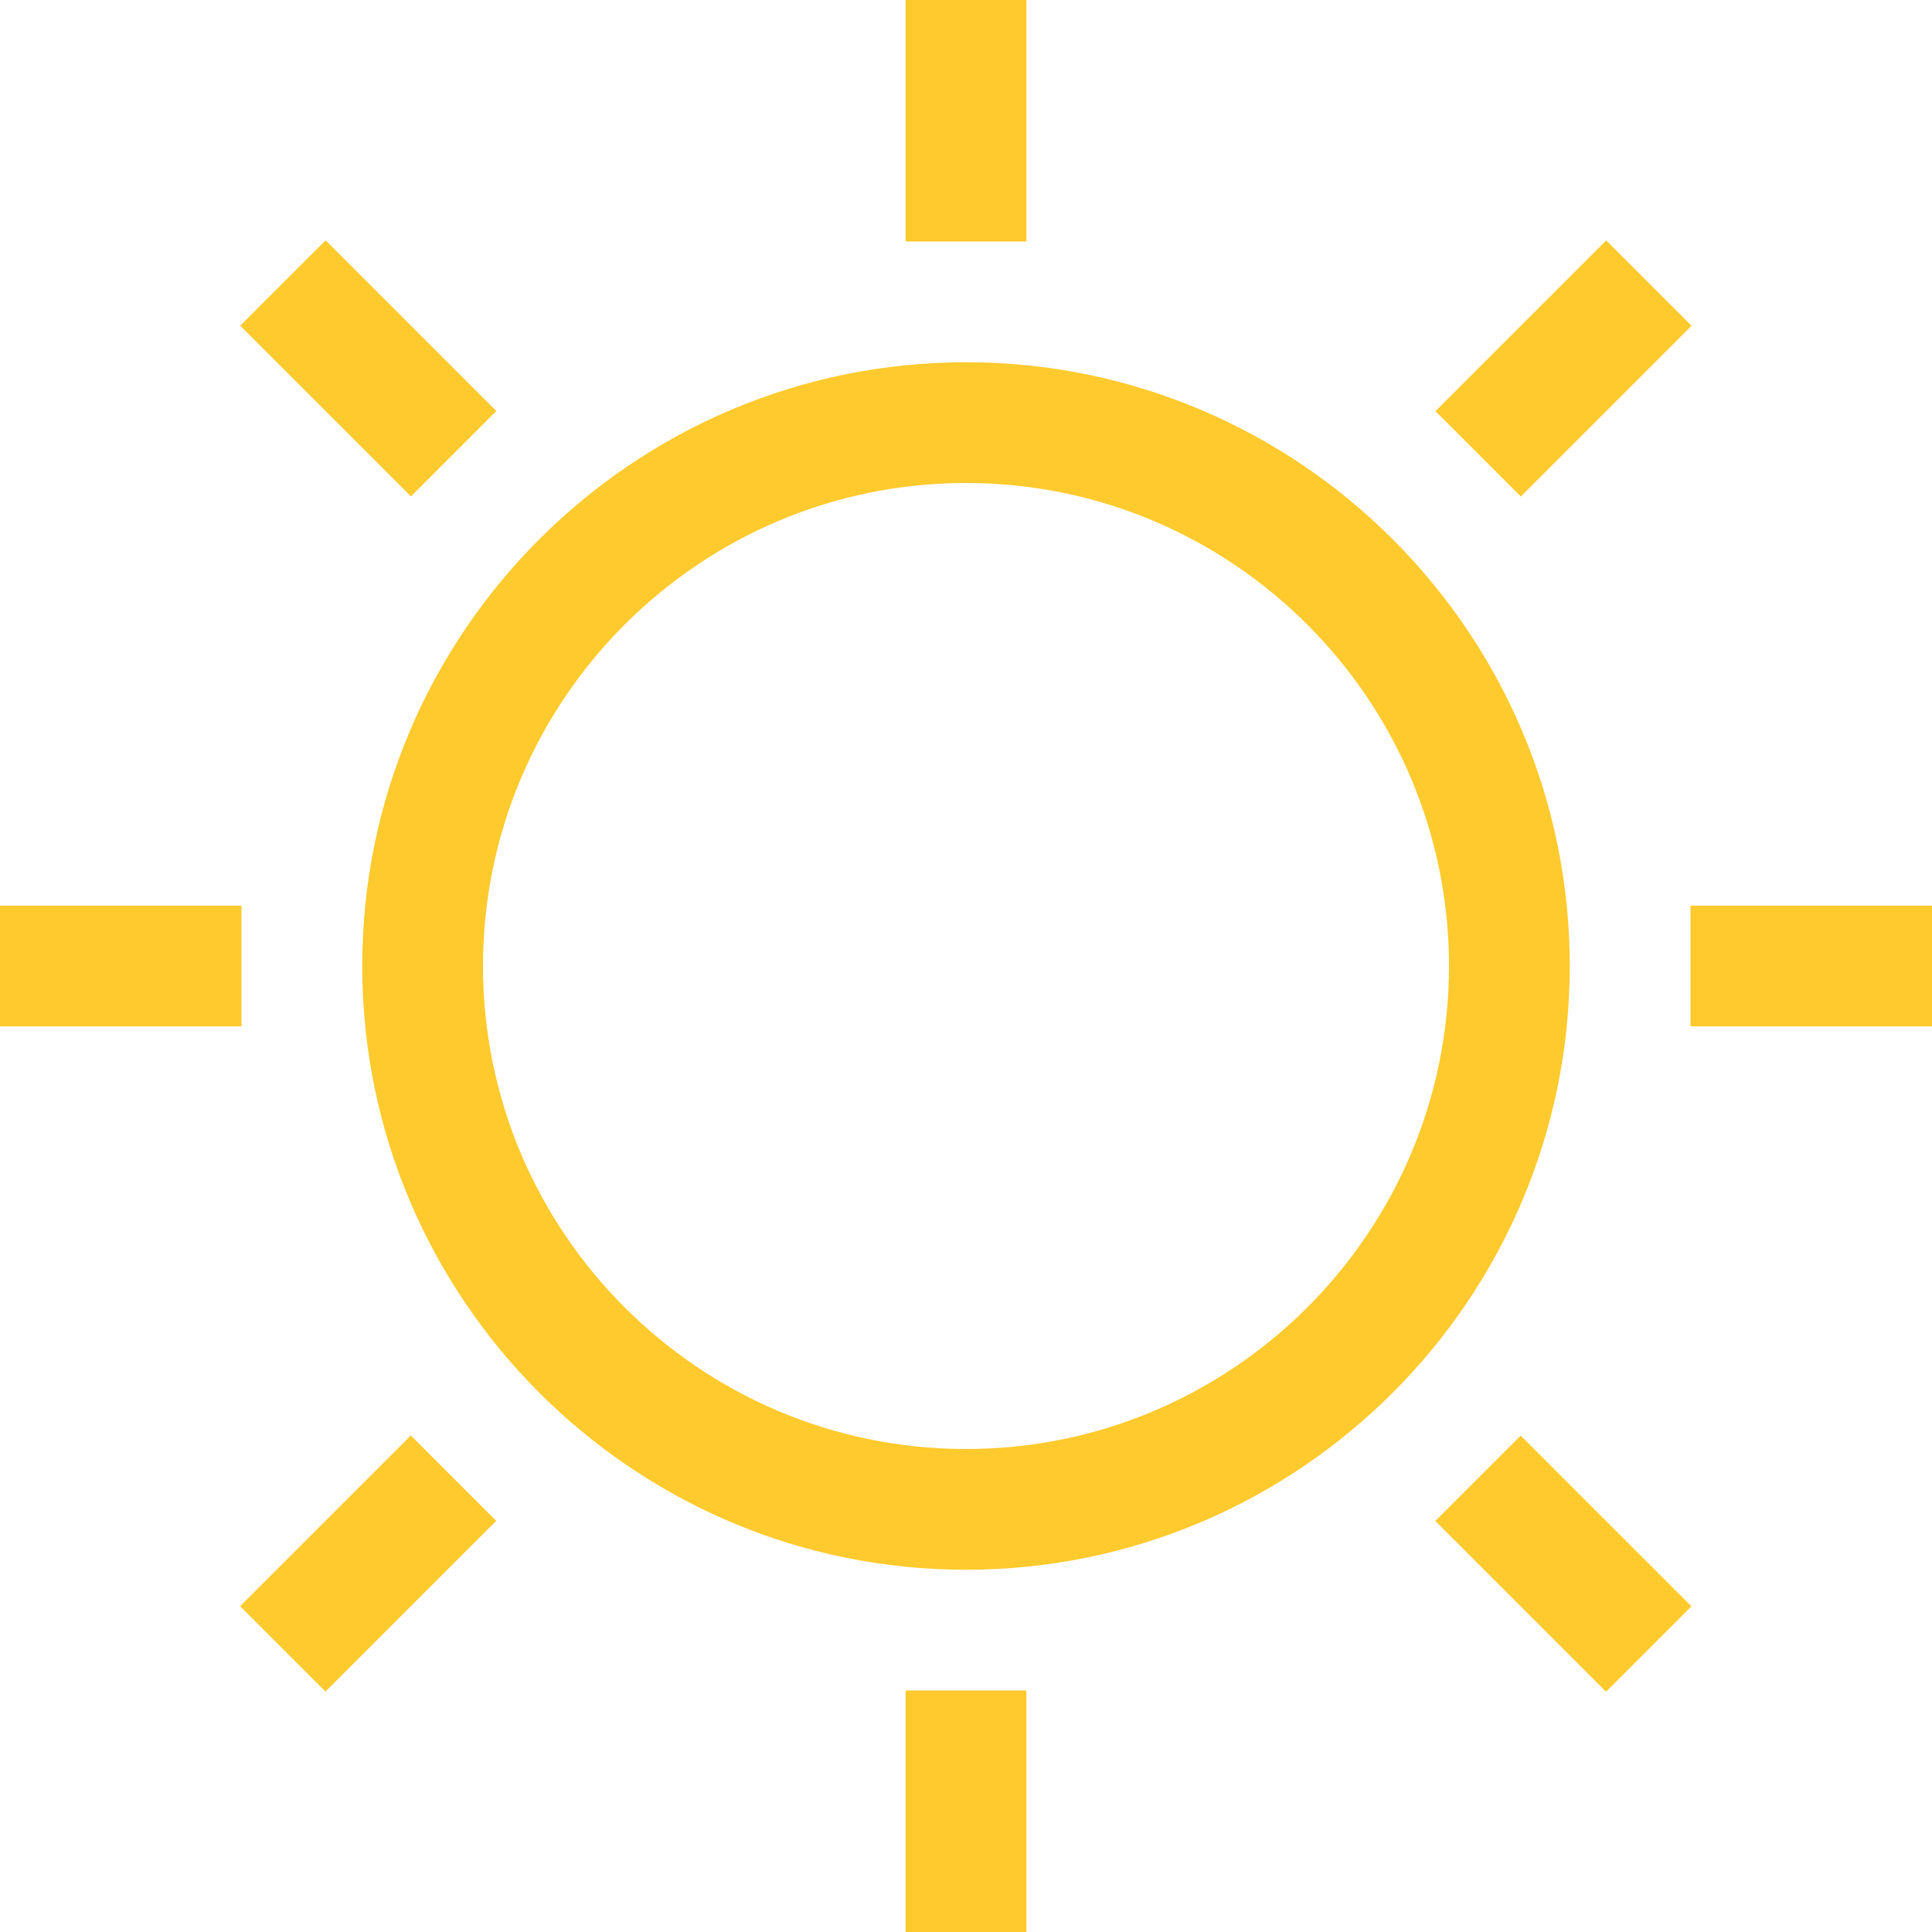
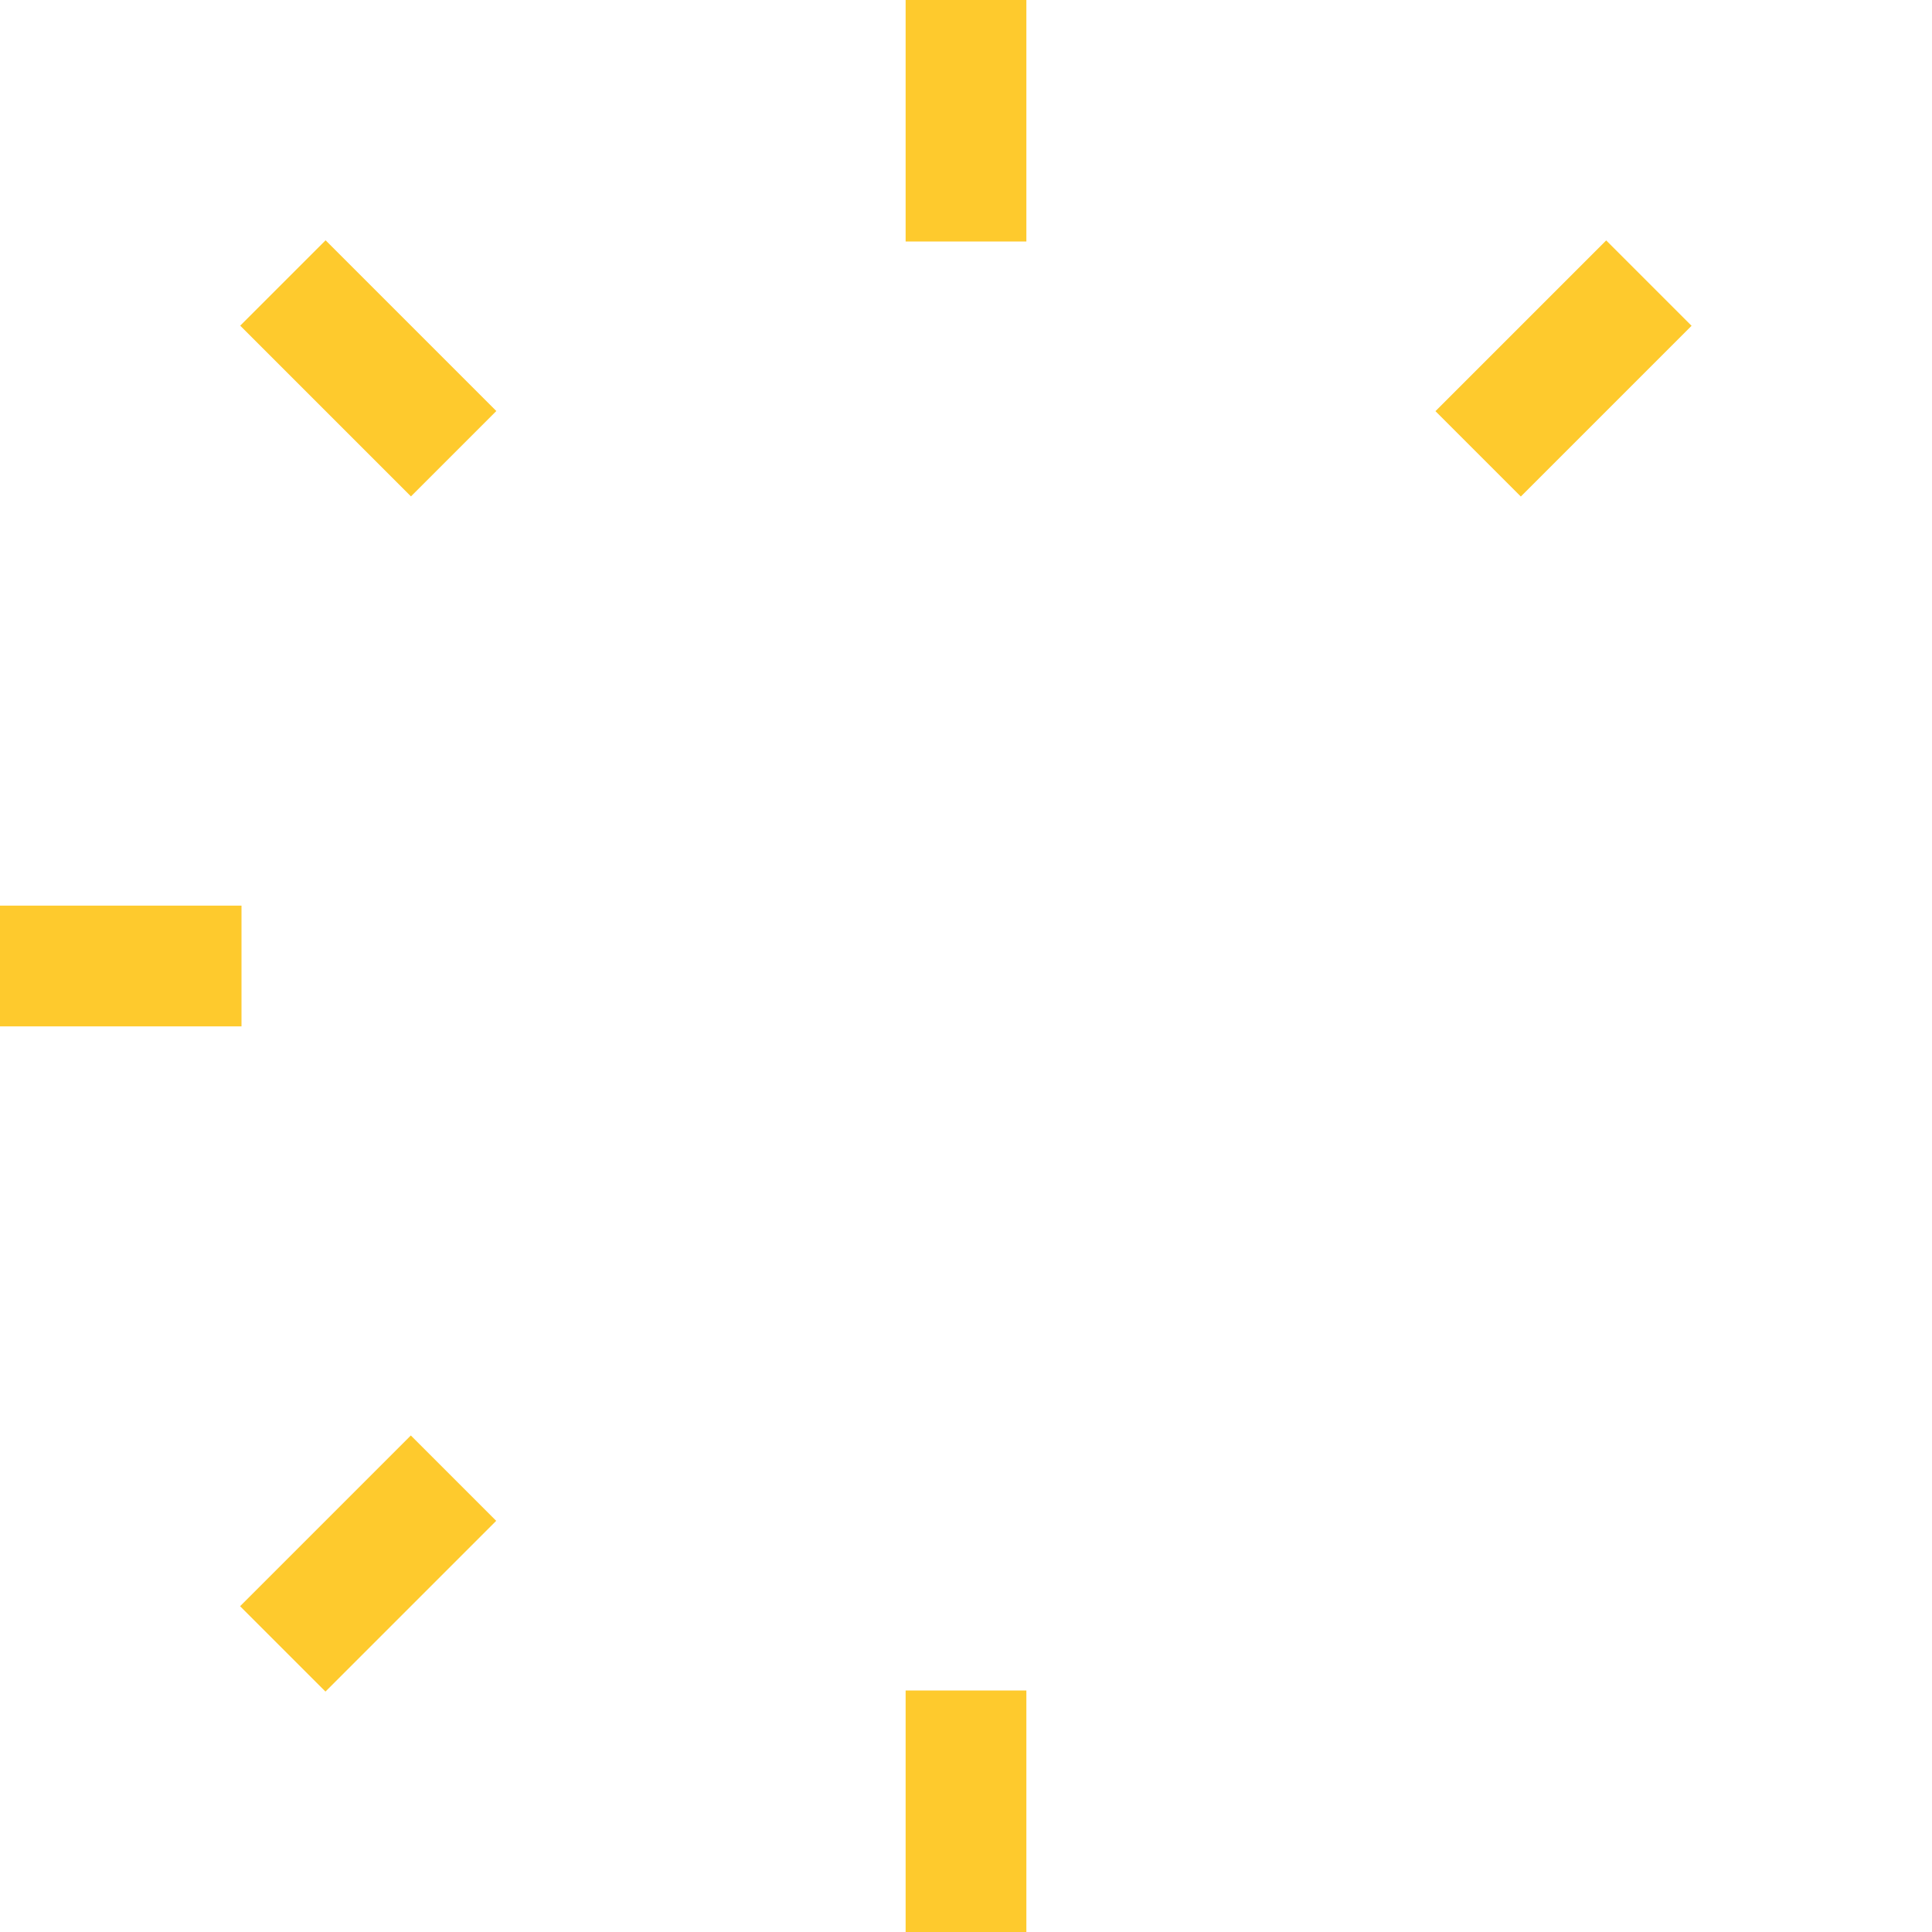
<svg xmlns="http://www.w3.org/2000/svg" enable-background="new 0 0 32 32" id="Outline" version="1.1" viewBox="0 0 32 32" xml:space="preserve">
  <title />
  <desc />
  <g>
-     <path d="M16,26c-5.514,0-10-4.486-10-10S10.486,6,16,6s10,4.486,10,10S21.514,26,16,26z M16,8c-4.411,0-8,3.589-8,8s3.589,8,8,8   s8-3.589,8-8S20.411,8,16,8z" fill="#feca2d" opacity="1" original-fill="#000000" />
    <rect height="4" width="2" x="15" fill="#feca2d" opacity="1" original-fill="#000000" />
    <rect height="4" transform="matrix(0.707 -0.707 0.707 0.707 -2.527 6.101)" width="2" x="5.101" y="4.101" fill="#feca2d" opacity="1" original-fill="#000000" />
    <rect height="2" width="4" y="15" fill="#feca2d" opacity="1" original-fill="#000000" />
    <rect height="2" transform="matrix(0.707 -0.707 0.707 0.707 -16.527 11.899)" width="4" x="4.101" y="24.9" fill="#feca2d" opacity="1" original-fill="#000000" />
    <rect height="4" width="2" x="15" y="28" fill="#feca2d" opacity="1" original-fill="#000000" />
-     <rect height="4" transform="matrix(0.707 -0.707 0.707 0.707 -10.728 25.899)" width="2" x="24.9" y="23.9" fill="#feca2d" opacity="1" original-fill="#000000" />
-     <rect height="2" width="4" x="28" y="15" fill="#feca2d" opacity="1" original-fill="#000000" />
    <rect height="2" transform="matrix(0.707 -0.707 0.707 0.707 3.272 20.101)" width="4" x="23.9" y="5.101" fill="#feca2d" opacity="1" original-fill="#000000" />
  </g>
</svg>